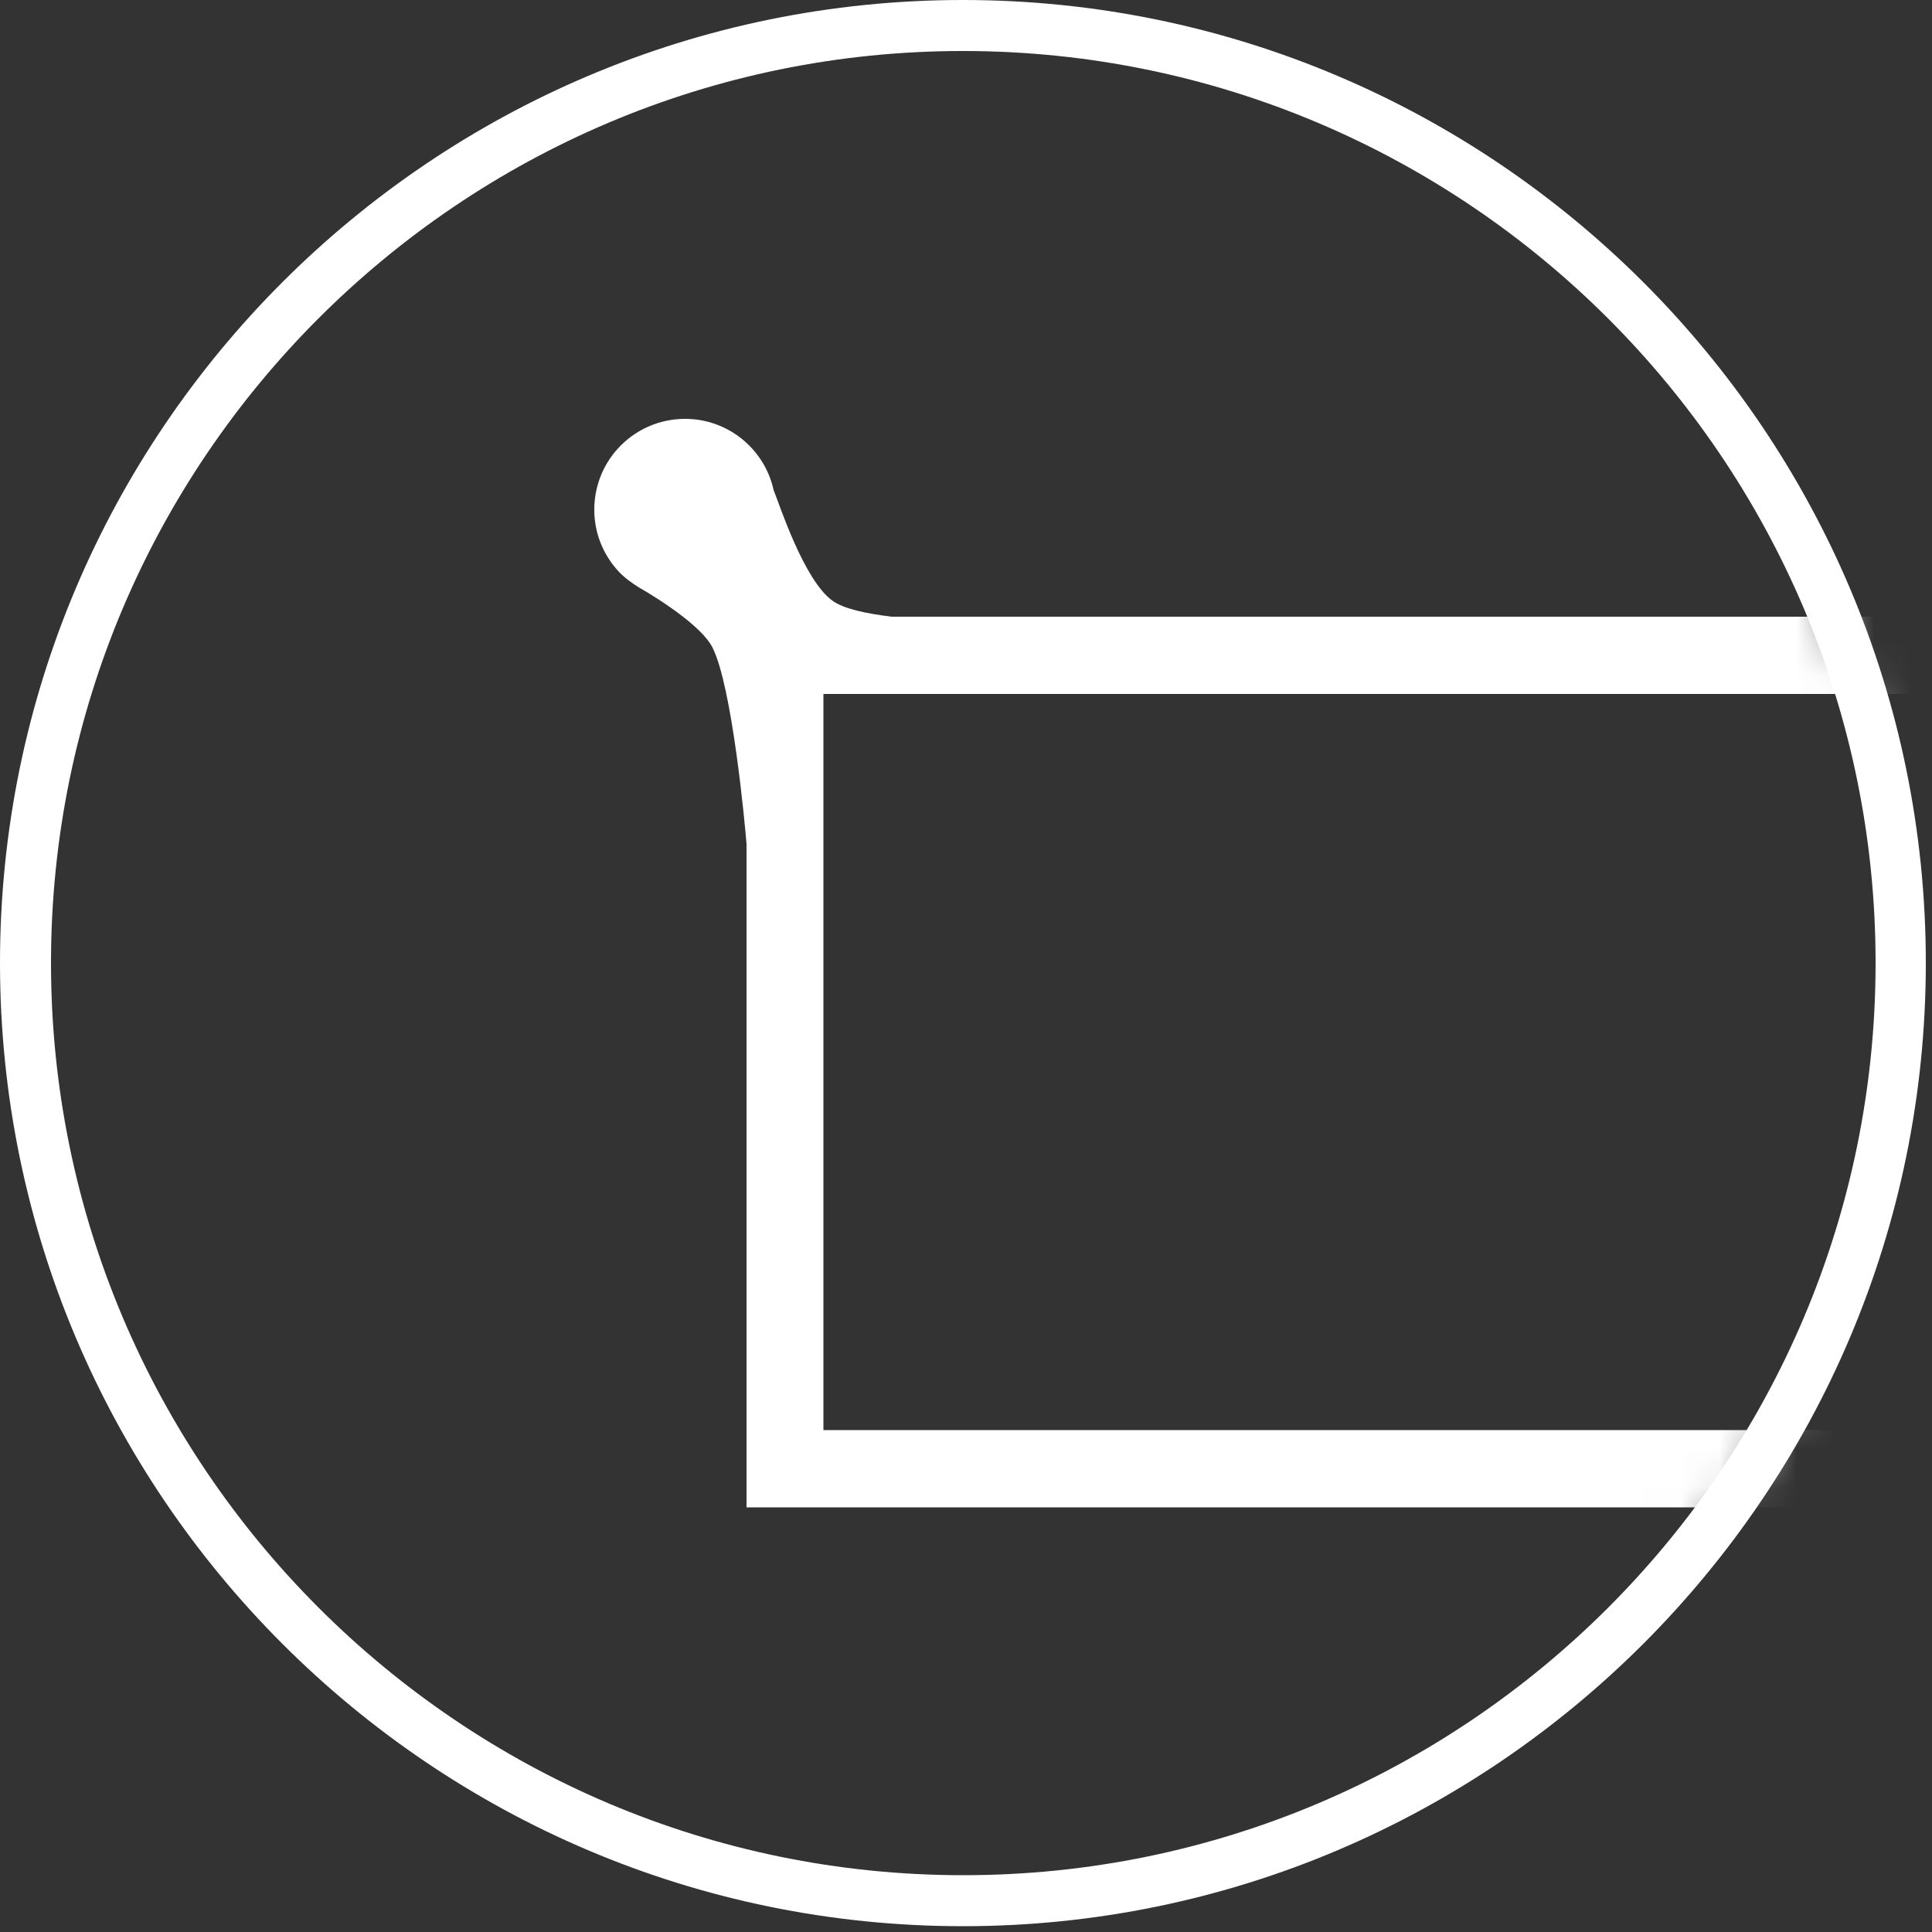
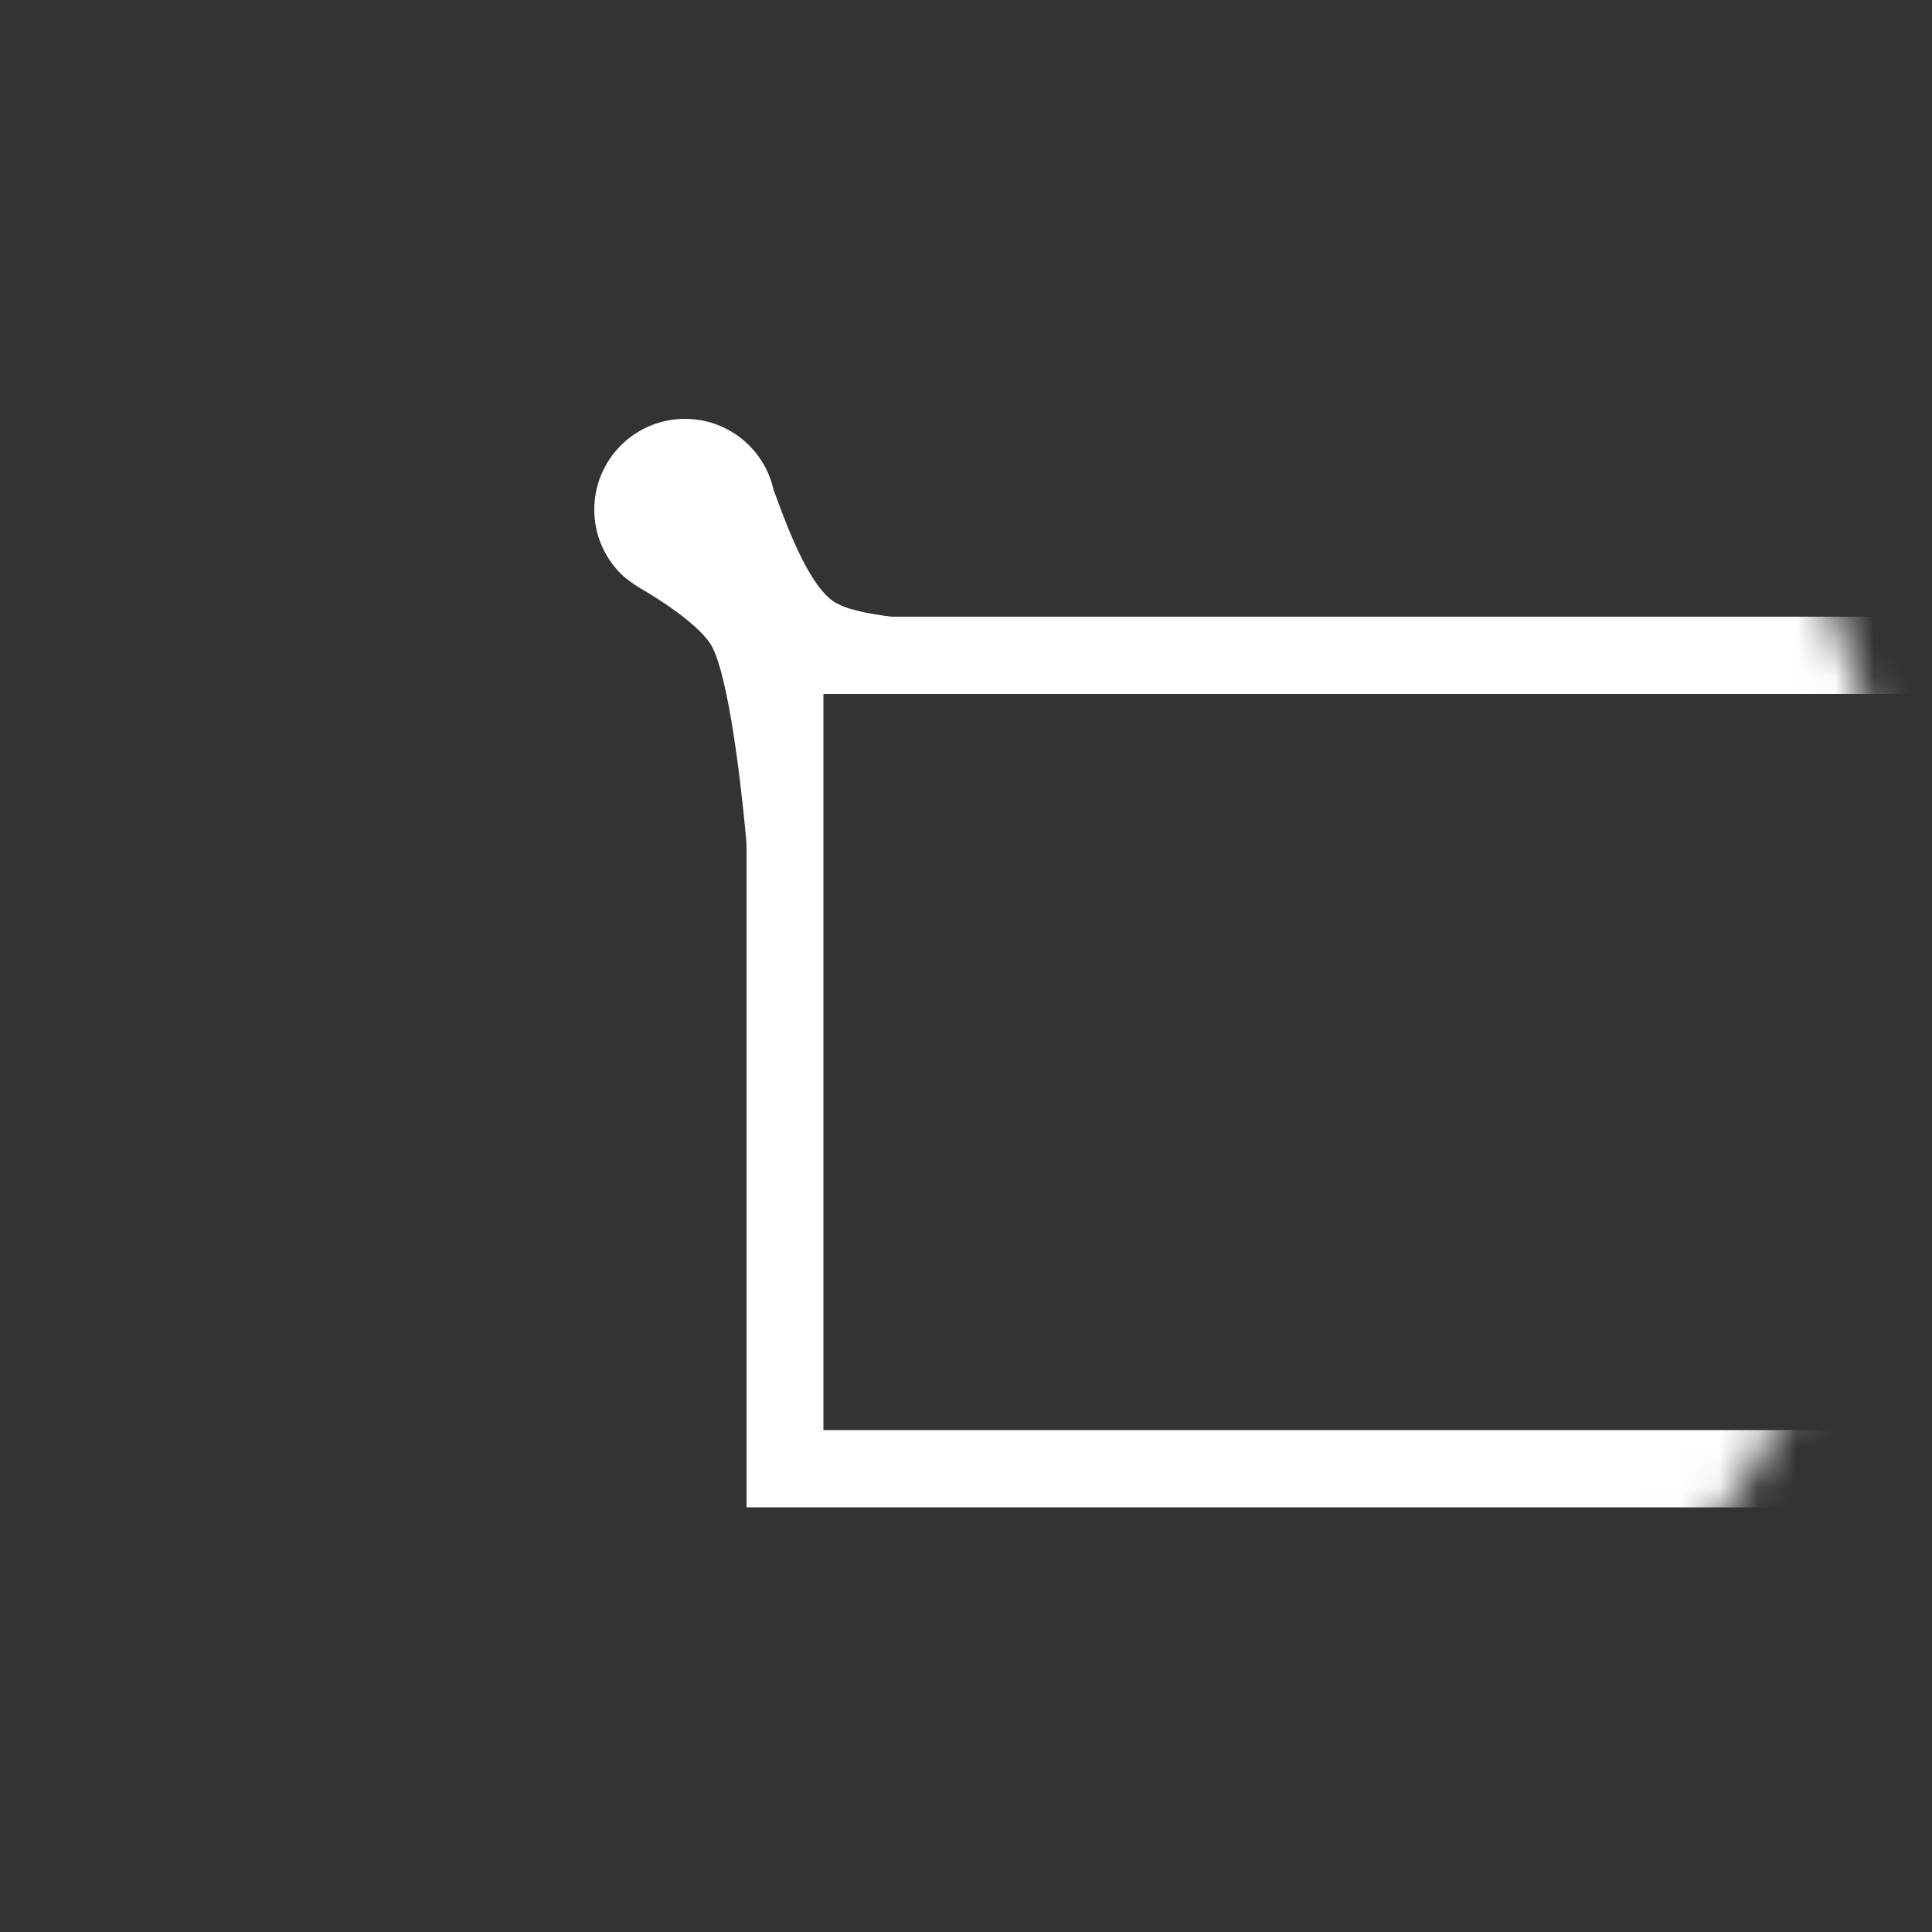
<svg xmlns="http://www.w3.org/2000/svg" width="50" height="50" viewBox="0 0 50 50" fill="none">
  <rect x="0" y="0" width="50" height="50" fill="#333333" stroke="none" />
  <g clip-path="url(#clip0_198_31)">
-     <path d="M24.92 1.32C11.91 1.32 1.32 11.91 1.32 24.92C1.32 37.93 11.91 48.53 24.93 48.53C37.95 48.53 48.54 37.94 48.54 24.92C48.54 11.9 37.94 1.32 24.92 1.32ZM24.92 49.85C11.18 49.85 0 38.67 0 24.92C0 11.17 11.18 0 24.92 0C38.66 0 49.84 11.18 49.84 24.92C49.84 38.66 38.66 49.85 24.92 49.85Z" fill="white" />
    <mask id="mask0_198_31" style="mask-type:luminance" maskUnits="userSpaceOnUse" x="0" y="0" width="50" height="50">
      <path d="M0.66 24.92C0.66 38.32 11.52 49.19 24.93 49.19C38.34 49.19 49.2 38.33 49.2 24.92C49.2 11.51 38.33 0.66 24.92 0.66C11.51 0.66 0.66 11.52 0.66 24.92Z" fill="white" />
    </mask>
    <g mask="url(#mask0_198_31)">
      <path d="M54.08 37.01H21.31V17.96H54.08V37.01ZM23.07 15.96C22.43 15.88 21.84 15.76 21.55 15.55C20.81 15.03 20.17 13.05 20.02 12.68C19.79 11.63 18.85 10.84 17.73 10.84C16.43 10.84 15.38 11.89 15.38 13.19C15.38 13.81 15.62 14.37 16.01 14.79C16.16 14.95 16.34 15.08 16.53 15.2C16.53 15.2 18.1 16.08 18.44 16.76C18.95 17.77 19.28 21.34 19.32 21.84V39.01H56.09V15.96H23.07Z" fill="white" />
    </g>
  </g>
  <defs>
    <clipPath id="clip0_198_31">
      <rect width="49.85" height="49.85" fill="white" />
    </clipPath>
  </defs>
</svg>